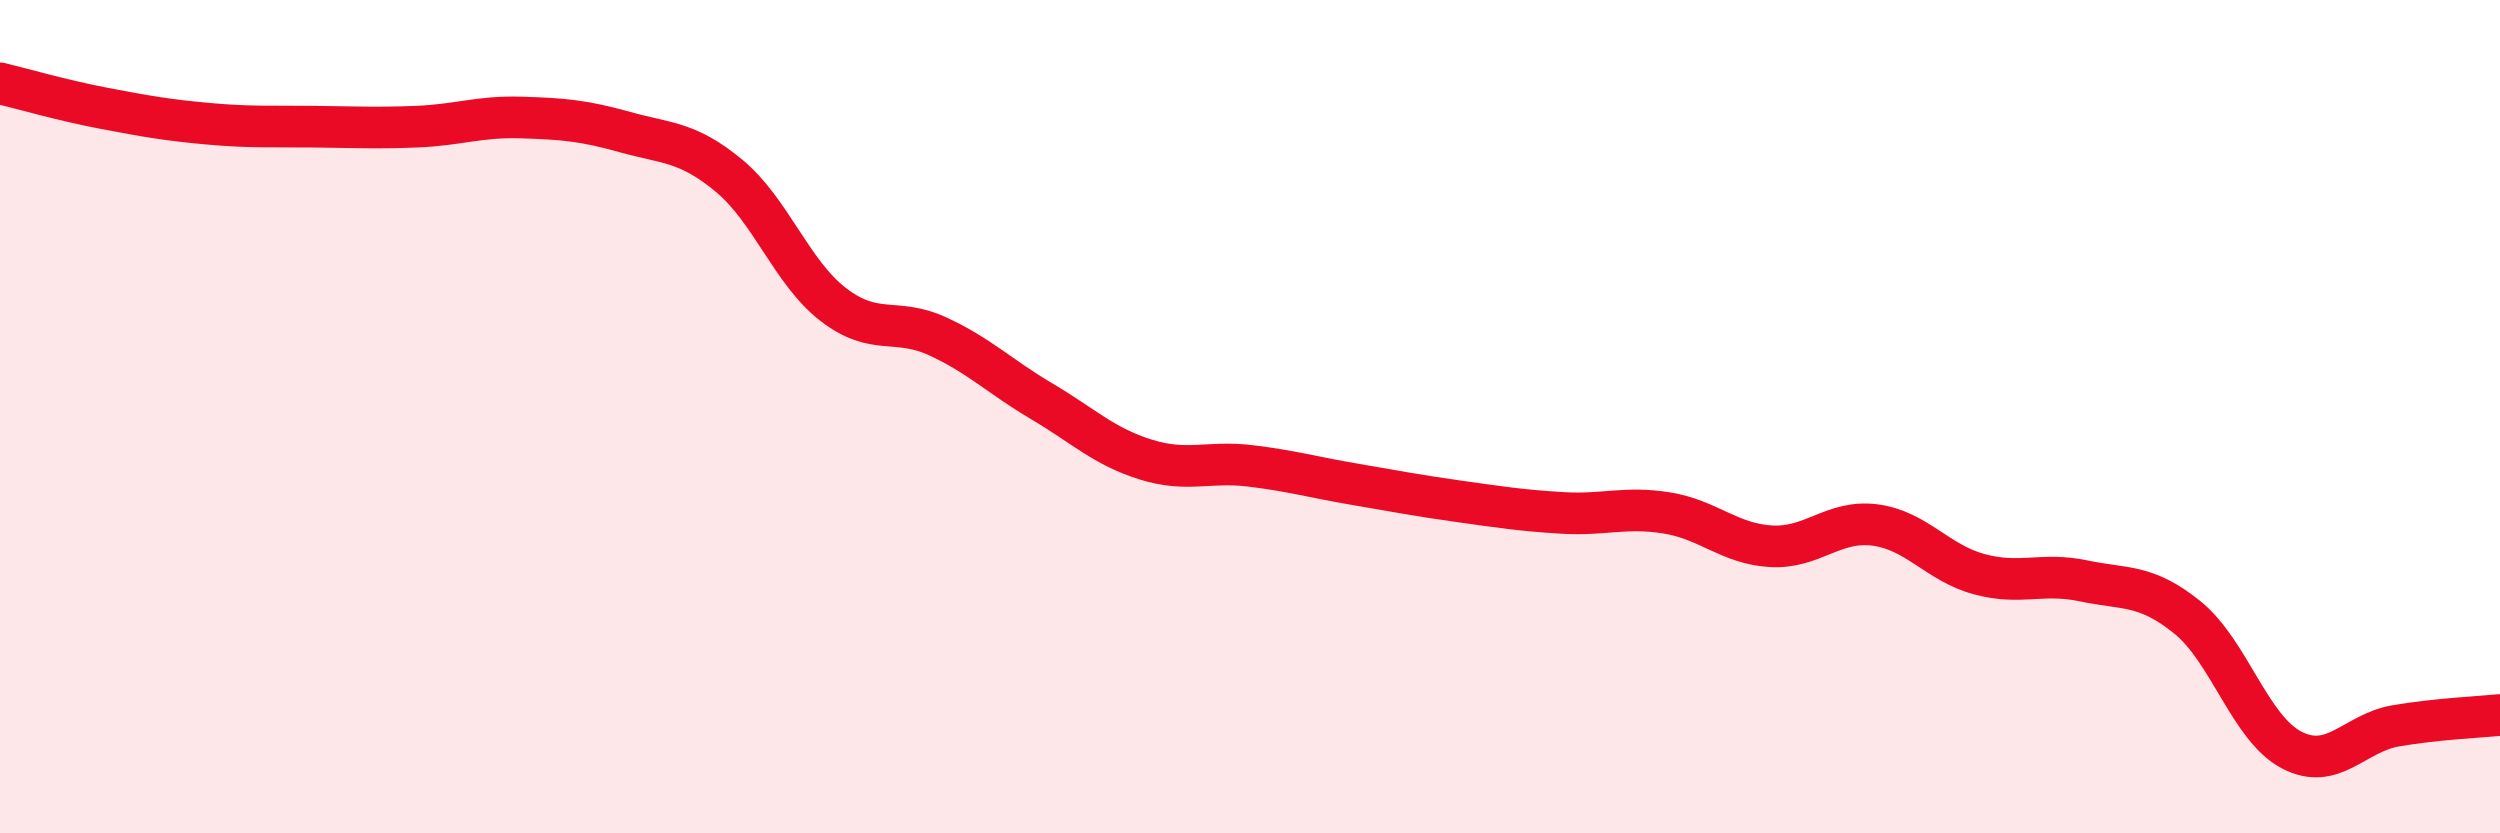
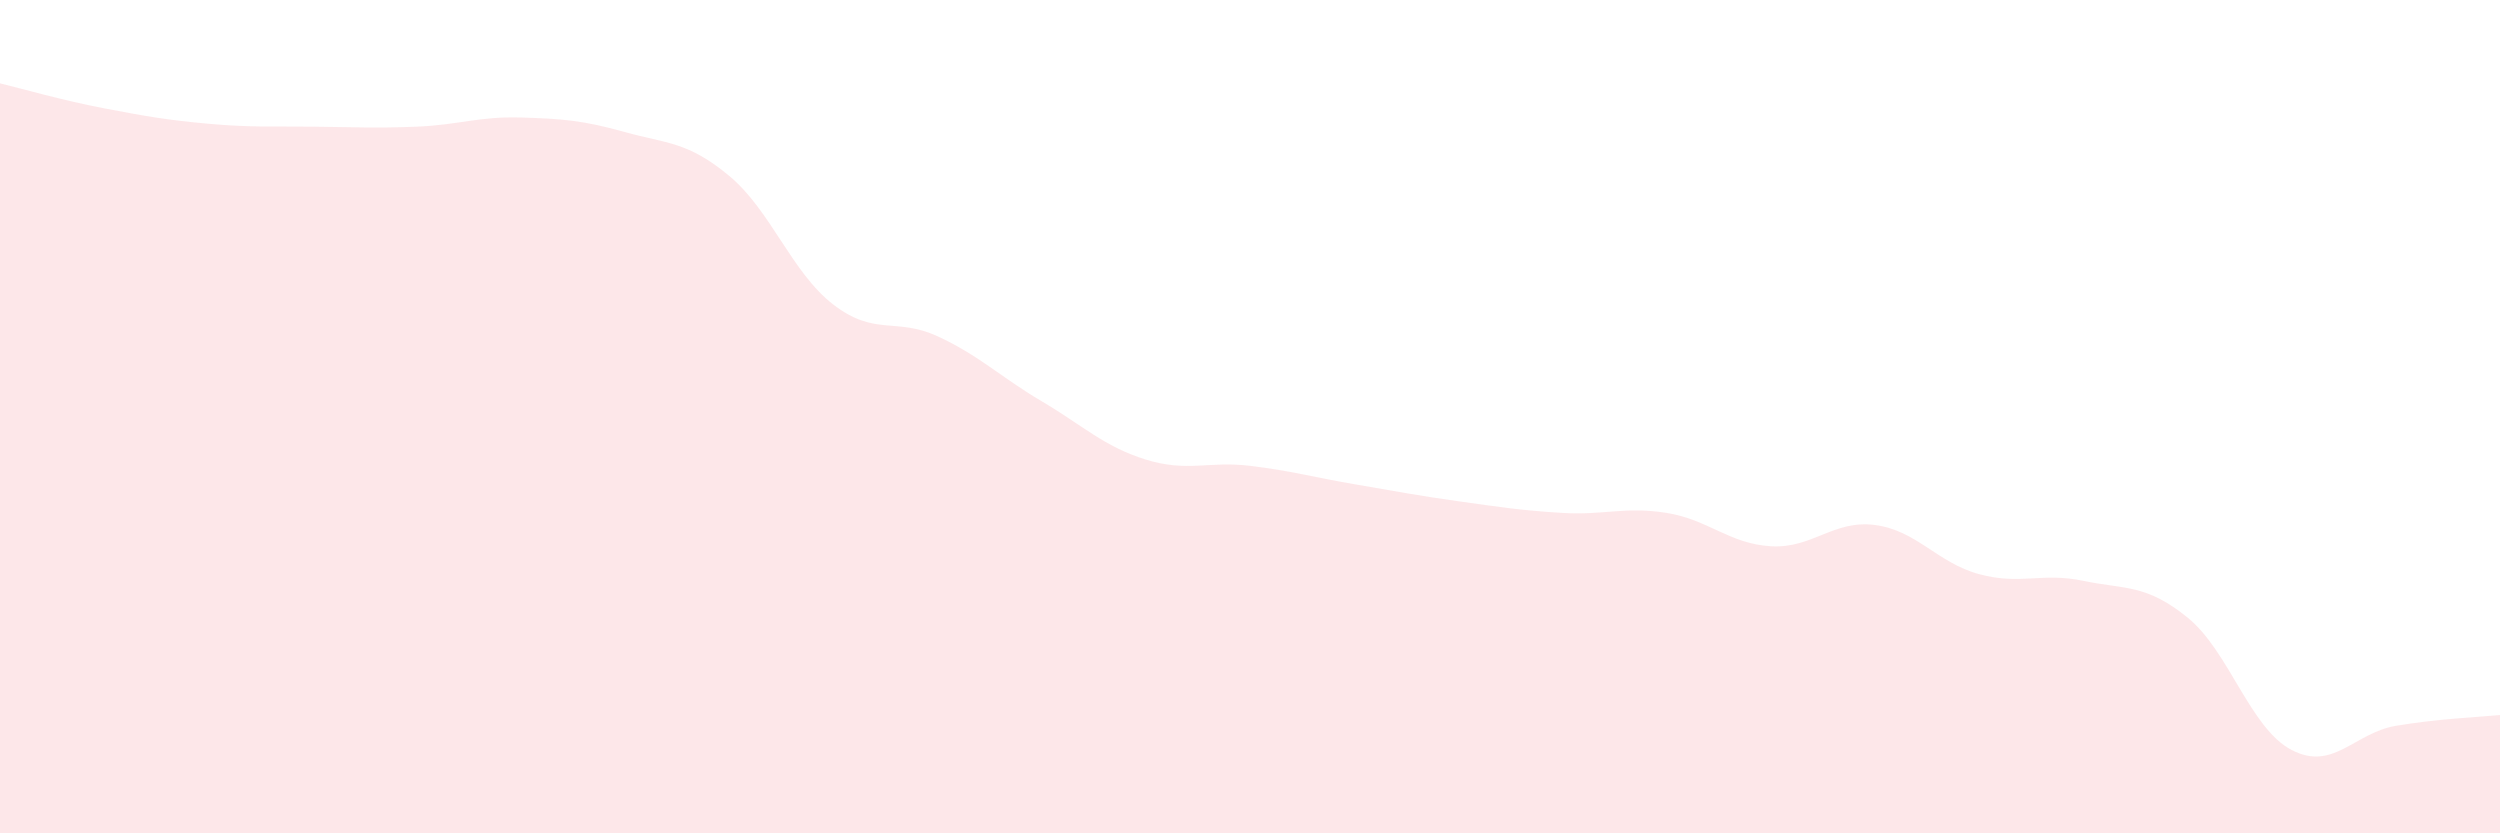
<svg xmlns="http://www.w3.org/2000/svg" width="60" height="20" viewBox="0 0 60 20">
  <path d="M 0,2 C 0.5,2.12 1.5,2.41 2.5,2.6 C 3.5,2.79 4,2.88 5,2.97 C 6,3.06 6.5,3.03 7.5,3.04 C 8.5,3.05 9,3.08 10,3.04 C 11,3 11.5,2.79 12.5,2.82 C 13.5,2.85 14,2.89 15,3.17 C 16,3.45 16.5,3.39 17.5,4.22 C 18.5,5.05 19,6.54 20,7.31 C 21,8.08 21.5,7.61 22.5,8.07 C 23.5,8.53 24,9.04 25,9.63 C 26,10.22 26.5,10.72 27.5,11.03 C 28.5,11.34 29,11.06 30,11.18 C 31,11.3 31.5,11.45 32.5,11.62 C 33.5,11.79 34,11.89 35,12.03 C 36,12.17 36.5,12.25 37.5,12.31 C 38.5,12.37 39,12.15 40,12.31 C 41,12.47 41.5,13.05 42.5,13.11 C 43.5,13.17 44,12.47 45,12.6 C 46,12.73 46.5,13.51 47.5,13.78 C 48.5,14.05 49,13.73 50,13.94 C 51,14.15 51.5,14.01 52.5,14.82 C 53.5,15.63 54,17.48 55,18 C 56,18.52 56.5,17.59 57.5,17.42 C 58.5,17.25 59.5,17.21 60,17.16L60 20L0 20Z" fill="#EB0A25" opacity="0.1" stroke-linecap="round" stroke-linejoin="round" />
-   <path d="M 0,2 C 0.5,2.12 1.5,2.41 2.5,2.6 C 3.5,2.79 4,2.88 5,2.97 C 6,3.06 6.5,3.03 7.5,3.04 C 8.5,3.05 9,3.08 10,3.04 C 11,3 11.5,2.79 12.5,2.82 C 13.5,2.85 14,2.89 15,3.17 C 16,3.45 16.5,3.39 17.5,4.22 C 18.5,5.05 19,6.54 20,7.31 C 21,8.08 21.5,7.61 22.5,8.07 C 23.5,8.53 24,9.04 25,9.63 C 26,10.22 26.5,10.72 27.5,11.03 C 28.5,11.34 29,11.06 30,11.18 C 31,11.3 31.5,11.45 32.5,11.62 C 33.5,11.79 34,11.89 35,12.03 C 36,12.17 36.5,12.25 37.5,12.31 C 38.5,12.37 39,12.15 40,12.31 C 41,12.47 41.5,13.05 42.5,13.11 C 43.5,13.17 44,12.47 45,12.6 C 46,12.73 46.5,13.51 47.5,13.78 C 48.5,14.05 49,13.73 50,13.94 C 51,14.15 51.5,14.01 52.5,14.82 C 53.5,15.63 54,17.48 55,18 C 56,18.52 56.5,17.59 57.5,17.42 C 58.5,17.25 59.5,17.21 60,17.16" stroke="#EB0A25" stroke-width="1" fill="none" stroke-linecap="round" stroke-linejoin="round" />
</svg>